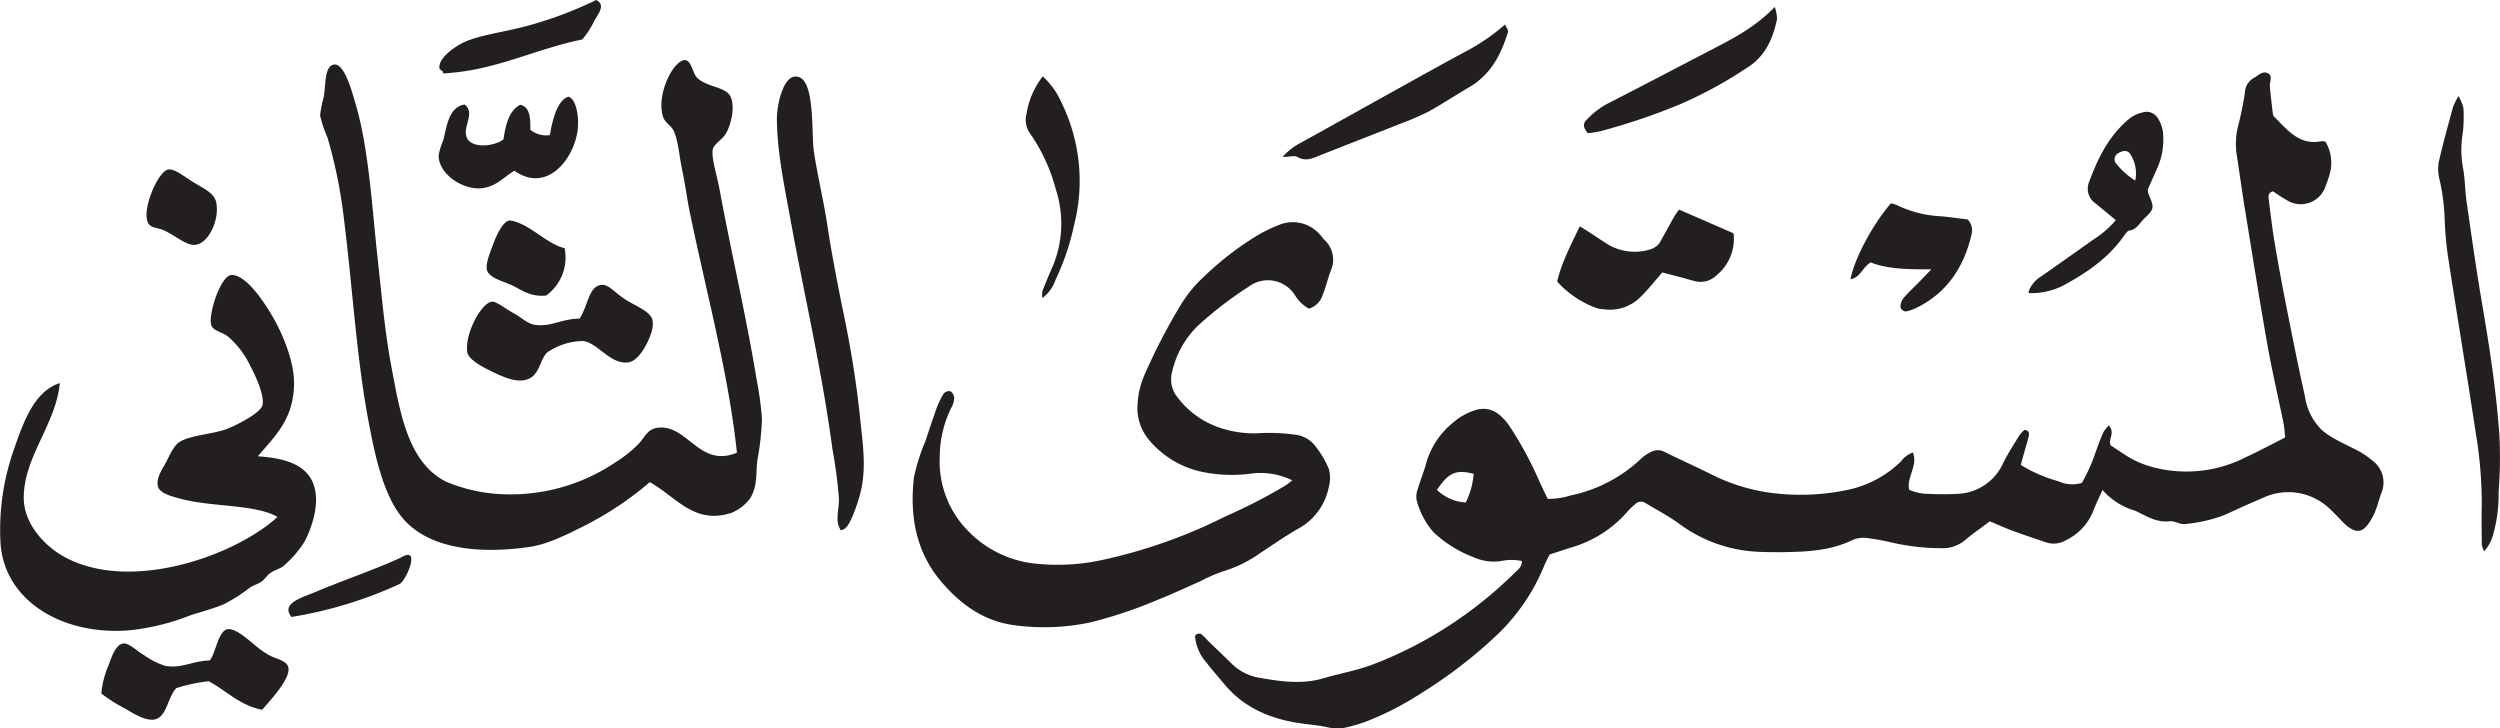
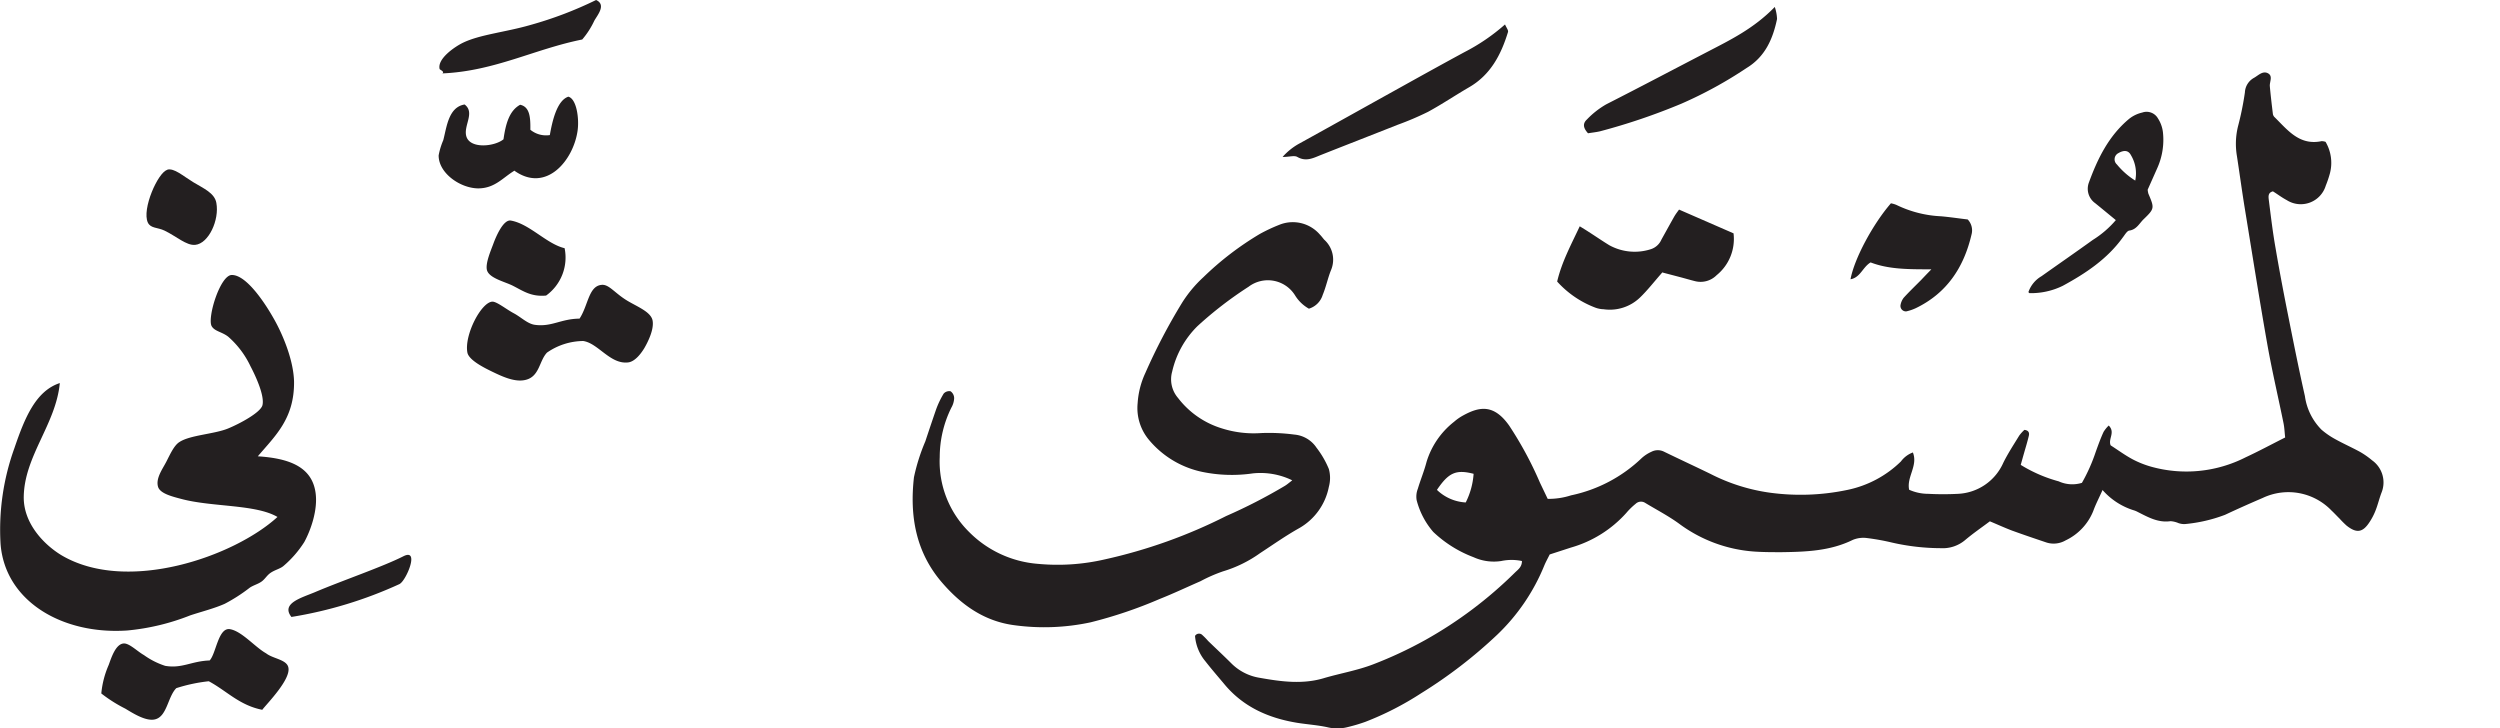
<svg xmlns="http://www.w3.org/2000/svg" id="Layer_1" data-name="Layer 1" viewBox="0 0 362.02 105.47">
  <defs>
    <style>.cls-1{fill:none;}.cls-2{clip-path:url(#clip-path);}.cls-3,.cls-4{fill:#231f20;}.cls-4{fill-rule:evenodd;}</style>
    <clipPath id="clip-path" transform="translate(0 0)">
      <rect class="cls-1" width="362.02" height="105.47" />
    </clipPath>
  </defs>
  <title>level2</title>
  <g class="cls-2">
    <path class="cls-3" d="M304.45,71c-.56,1.24-1,2.08-1.33,3a8,8,0,0,1-4,4.25,3.45,3.45,0,0,1-2.77.31c-1.66-.56-3.32-1.12-5-1.73-1-.38-2.06-.86-3.2-1.34-1.2.9-2.44,1.75-3.59,2.72a5,5,0,0,1-3.51,1.17,32,32,0,0,1-7.11-.82,32.83,32.83,0,0,0-3.54-.64,4,4,0,0,0-2.1.26c-3.27,1.61-6.77,1.73-10.29,1.78-1.28,0-2.56,0-3.83-.08a20.67,20.67,0,0,1-11.08-4.08c-1.55-1.12-3.25-2-4.9-3a1.12,1.12,0,0,0-1.34.15,10.21,10.21,0,0,0-1.37,1.34,17.05,17.05,0,0,1-8,5l-3.08,1c-.25.51-.56,1.06-.8,1.64a28.9,28.9,0,0,1-6.82,10,68.24,68.24,0,0,1-11,8.46,43.69,43.69,0,0,1-8.08,4.14,24.32,24.32,0,0,1-2.52.75,6,6,0,0,1-2.84.06c-1.47-.34-3-.43-4.5-.67-4.14-.68-7.8-2.28-10.55-5.59-.92-1.1-1.87-2.19-2.75-3.32a6.5,6.5,0,0,1-1.5-3.67.67.67,0,0,1,1.07-.12,9.53,9.53,0,0,1,.83.85c1.15,1.11,2.32,2.2,3.45,3.33a7.45,7.45,0,0,0,4,2c3.15.56,6.31,1,9.48,0,2.3-.66,4.69-1.08,6.92-1.93a59.43,59.43,0,0,0,7.59-3.54,60.39,60.39,0,0,0,13-9.78c.43-.42,1-.79,1-1.66a7.25,7.25,0,0,0-3,0,7.08,7.08,0,0,1-4-.55,17.38,17.38,0,0,1-5.84-3.66,11.31,11.31,0,0,1-2.41-4.61,3.09,3.09,0,0,1,.17-1.63c.39-1.31.92-2.57,1.26-3.88a11.7,11.7,0,0,1,4-5.84,7.21,7.21,0,0,1,1.38-.95c2.32-1.26,4.39-1.6,6.59,1.51A52.53,52.53,0,0,1,223,69.9l1.12,2.34a10.59,10.59,0,0,0,3.38-.51,21,21,0,0,0,10.25-5.41,5.35,5.35,0,0,1,1.39-.9,2,2,0,0,1,1.85,0c2.22,1.08,4.47,2.12,6.69,3.2a27,27,0,0,0,8.65,2.73,32.91,32.91,0,0,0,11.2-.41,15.56,15.56,0,0,0,7.74-4.12A3.78,3.78,0,0,1,277,65.52c.77,1.92-.93,3.53-.54,5.4a6.79,6.79,0,0,0,2.77.59,41.31,41.31,0,0,0,4.31,0A7.55,7.55,0,0,0,290.1,67c.67-1.35,1.51-2.63,2.3-3.92a5.51,5.51,0,0,1,.75-.83c.63.07.74.44.64.86-.2.85-.46,1.69-.7,2.53-.15.53-.3,1.06-.47,1.68a20.73,20.73,0,0,0,5.49,2.38,4.74,4.74,0,0,0,3.37.22,25,25,0,0,0,2-4.49c.36-1,.72-2,1.14-2.9a4.77,4.77,0,0,1,.74-.91c1,1-.12,1.93.28,2.87,1,.64,2,1.38,3.14,2a13.87,13.87,0,0,0,2.65,1.07,18.93,18.93,0,0,0,13.76-1.34c1.88-.87,3.71-1.86,5.72-2.87-.08-.69-.1-1.4-.24-2.08-.78-3.83-1.68-7.64-2.36-11.5-1.15-6.52-2.18-13.07-3.25-19.61-.41-2.53-.75-5.06-1.14-7.59a10.61,10.61,0,0,1,.16-4.27,43.41,43.41,0,0,0,1-4.92,2.54,2.54,0,0,1,1.32-2.11c.61-.34,1.2-1,1.93-.7.89.39.3,1.25.36,1.92.12,1.34.28,2.67.44,4a.86.86,0,0,0,.2.43c1.92,1.88,3.62,4.2,6.86,3.52a1.83,1.83,0,0,1,.57.1,6,6,0,0,1,.64,4.53,15.41,15.41,0,0,1-.61,1.81,3.78,3.78,0,0,1-5.65,2.1c-.7-.37-1.34-.86-2-1.27-.7.17-.66.7-.61,1.16.3,2.37.58,4.76,1,7.12.56,3.3,1.19,6.6,1.85,9.89.76,3.83,1.53,7.67,2.39,11.49a8.56,8.56,0,0,0,2.41,4.86,11.34,11.34,0,0,0,1.94,1.34c1.18.66,2.43,1.21,3.62,1.86a11.82,11.82,0,0,1,1.76,1.23,3.93,3.93,0,0,1,1.35,4.71c-.31.82-.51,1.68-.83,2.5a8.79,8.79,0,0,1-.87,1.7c-1,1.56-1.9,1.69-3.35.54a13.71,13.71,0,0,1-1-1c-.4-.39-.78-.81-1.19-1.19a8.66,8.66,0,0,0-9.94-1.82c-1.84.79-3.66,1.6-5.47,2.45a21.91,21.91,0,0,1-5.81,1.34,2.57,2.57,0,0,1-.93-.14,3.64,3.64,0,0,0-1.15-.28c-1.79.26-3.25-.58-4.74-1.33a3.49,3.49,0,0,0-.44-.2,9.94,9.94,0,0,1-4.68-3m-96.37,0a6.51,6.51,0,0,0,4.17,1.82,10.82,10.82,0,0,0,1.14-4.15c-2.54-.65-3.61-.19-5.31,2.33" transform="translate(0 0)" />
    <path class="cls-3" d="M187.12,69.55a10.51,10.51,0,0,0-5.7-1,21.11,21.11,0,0,1-7.39-.23,13.7,13.7,0,0,1-7.64-4.61,7.18,7.18,0,0,1-1.65-5.34A12.16,12.16,0,0,1,165.86,54,84.87,84.87,0,0,1,171.2,43.8a18.2,18.2,0,0,1,3.06-3.66,43.86,43.86,0,0,1,8.17-6.26,24,24,0,0,1,2.81-1.32,5.18,5.18,0,0,1,5.9,1.42c.22.22.41.49.62.73a3.88,3.88,0,0,1,1,4.36c-.48,1.18-.73,2.46-1.22,3.63a3,3,0,0,1-2,2,5.53,5.53,0,0,1-2-1.92,4.63,4.63,0,0,0-6.73-1.26,55,55,0,0,0-7.4,5.7,13.44,13.44,0,0,0-3.67,6.59,4.13,4.13,0,0,0,.85,3.82,12.63,12.63,0,0,0,6.4,4.42,15.24,15.24,0,0,0,5.67.66,28.33,28.33,0,0,1,4.77.22,4.29,4.29,0,0,1,3.21,1.9,13.3,13.3,0,0,1,1.79,3.09,4.88,4.88,0,0,1,0,2.57,8.82,8.82,0,0,1-4.31,6c-1.95,1.09-3.78,2.39-5.65,3.61a18.15,18.15,0,0,1-5.35,2.63,21.91,21.91,0,0,0-3.27,1.43c-2,.87-3.93,1.79-5.93,2.58a64.64,64.64,0,0,1-10,3.38,32,32,0,0,1-11,.42c-4.36-.56-7.7-2.93-10.49-6.16-3.83-4.42-4.72-9.7-4.08-15.28A28.11,28.11,0,0,1,134,63.9c.5-1.52,1-3,1.53-4.54A12.75,12.75,0,0,1,136.65,57a1.07,1.07,0,0,1,1-.34,1.24,1.24,0,0,1,.52,1,3,3,0,0,1-.4,1.36,16.17,16.17,0,0,0-1.69,7.17A14.32,14.32,0,0,0,140.3,77a15.76,15.76,0,0,0,10,4.65A30.31,30.31,0,0,0,160,81a74.54,74.54,0,0,0,17.55-6.27,76.91,76.91,0,0,0,8.52-4.38c.26-.16.49-.35,1-.75" transform="translate(0 0)" />
-     <path class="cls-3" d="M356,13.91a6.5,6.5,0,0,1,.72,1.71,20.38,20.38,0,0,1-.08,3.58,14.67,14.67,0,0,0,0,5c.33,1.63.3,3.33.54,5,.71,4.89,1.39,9.79,2.23,14.67,1.09,6.38,2.08,12.77,2.53,19.23a65.07,65.07,0,0,1-.12,8.14,20.8,20.8,0,0,1-.73,5.92,6,6,0,0,1-1.36,2.67,3.67,3.67,0,0,1-.35-.93c0-1.91-.06-3.83,0-5.75a61.84,61.84,0,0,0-.84-10.26c-1.26-8.36-2.66-16.71-3.95-25.08A51.22,51.22,0,0,1,354,31.6a30.22,30.22,0,0,0-.7-5.45,6.18,6.18,0,0,1-.17-2.59c.61-2.72,1.37-5.41,2.1-8.1a12.77,12.77,0,0,1,.77-1.55" transform="translate(0 0)" />
    <path class="cls-3" d="M240.76,39.4c-1.26,1.43-2.18,2.63-3.26,3.67a6.29,6.29,0,0,1-5.29,1.71,3.73,3.73,0,0,1-1.16-.22,14.17,14.17,0,0,1-5.56-3.79c.65-2.79,2-5.3,3.27-8,.52.32.9.55,1.28.8,1,.64,2,1.33,3,1.94a7.62,7.62,0,0,0,6,.58,2.5,2.5,0,0,0,1.55-1.4c.62-1.11,1.23-2.23,1.86-3.34.19-.33.43-.64.69-1l7.89,3.44a6.75,6.75,0,0,1-2.45,6.06,3.27,3.27,0,0,1-3.1.87c-.77-.19-1.53-.42-2.3-.62l-2.44-.64" transform="translate(0 0)" />
    <path class="cls-3" d="M306.41,31.89c-1.05-.86-2-1.65-3-2.46a2.56,2.56,0,0,1-.92-3c1.27-3.48,2.88-6.76,5.8-9.2a4.71,4.71,0,0,1,1.92-.93,1.89,1.89,0,0,1,2.28.85,4.69,4.69,0,0,1,.72,2,10,10,0,0,1-.8,5.15L311,27.47a3.57,3.57,0,0,0,.1.57c.89,2.09.91,2.17-.7,3.72-.6.59-1,1.45-2,1.62-.37,0-.69.61-1,1-2.25,3.13-5.37,5.2-8.68,7a10.42,10.42,0,0,1-4.82,1.07c-.06,0-.12-.1-.17-.15A4.26,4.26,0,0,1,295.62,40c2.48-1.76,5-3.5,7.44-5.26a14.28,14.28,0,0,0,3.35-2.89m2.79-5.7a5.13,5.13,0,0,0-.64-3.71c-.36-.68-1-.74-1.83-.25a1,1,0,0,0-.18,1.63,10.88,10.88,0,0,0,2.65,2.33" transform="translate(0 0)" />
    <path class="cls-3" d="M279.67,39c-3.39,0-6.19,0-8.79-1-1.15.68-1.48,2.19-2.91,2.44.55-3,3.25-8,5.85-11a3.88,3.88,0,0,1,.81.24,16.45,16.45,0,0,0,6.45,1.64c1.34.12,2.67.32,3.86.46a2.29,2.29,0,0,1,.55,2.19c-1.11,4.75-3.57,8.49-8.08,10.66a6.6,6.6,0,0,1-1.36.46.79.79,0,0,1-.84-.91,2.42,2.42,0,0,1,.46-1.06c.8-.88,1.67-1.71,2.51-2.56.36-.38.72-.76,1.49-1.55" transform="translate(0 0)" />
    <path class="cls-3" d="M185.75,22.7a9.09,9.09,0,0,1,2.47-1.95c4.75-2.62,9.48-5.27,14.22-7.9,3.2-1.78,6.41-3.56,9.64-5.31a28.54,28.54,0,0,0,5.86-4c.18.44.51.84.43,1.1-1,3.27-2.52,6.2-5.64,8-2,1.16-3.92,2.46-5.95,3.56a42.54,42.54,0,0,1-4.39,1.87c-3.71,1.47-7.42,2.91-11.13,4.38-1.1.44-2.13,1-3.39.28-.44-.26-1.16,0-2.12,0" transform="translate(0 0)" />
    <path class="cls-3" d="M257,1a6.08,6.08,0,0,1,.33,1.75c-.6,2.89-1.73,5.47-4.4,7.09a60.45,60.45,0,0,1-9.44,5.17,90.23,90.23,0,0,1-11.78,4c-.6.14-1.23.2-1.75.29-.69-.75-.81-1.4-.16-2a12.32,12.32,0,0,1,2.81-2.2c4.91-2.5,9.78-5.07,14.67-7.61,3.33-1.73,6.7-3.37,9.72-6.48" transform="translate(0 0)" />
-     <path class="cls-3" d="M151,11.06a11.27,11.27,0,0,1,2.72,3.81,25.73,25.73,0,0,1,1.81,17.74,35.64,35.64,0,0,1-2.68,7.91,5.56,5.56,0,0,1-1.9,2.64,3.22,3.22,0,0,1,0-1c.49-1.26,1-2.5,1.56-3.75a16.1,16.1,0,0,0,.38-11,25.45,25.45,0,0,0-3.67-8,3.4,3.4,0,0,1-.57-2.94A11.83,11.83,0,0,1,151,11.06" transform="translate(0 0)" />
    <path class="cls-4" d="M86.32,0c1.5.69.21,2.16-.26,3a11.84,11.84,0,0,1-1.75,2.72c-6.93,1.39-12.68,4.58-20.25,4.91.37-.26-.37-.52-.4-.64C63.3,8.5,65.86,6.77,67,6.21,69.47,5,73.16,4.67,76.8,3.62A55.4,55.4,0,0,0,86.32,0" transform="translate(0 0)" />
-     <path class="cls-4" d="M94.1,69.82a47.64,47.64,0,0,1-9.52,6.34c-2,1-5,2.56-7.65,3-7.2,1.11-14.66.43-18.51-4-2.61-3-3.89-8.1-4.82-12.93-2-10-2.49-20.41-3.89-31.29a70.1,70.1,0,0,0-2.28-11,18,18,0,0,1-1.08-3.23A17.61,17.61,0,0,1,46.89,14c.3-2,.11-4.43,1.48-4.65,1.55-.25,2.7,4.3,3.08,5.56,1.95,6.42,2.45,15.43,3.22,22.37.55,5,1,10.24,1.88,15.13,1.33,7.09,2.4,14.46,8,17.32A23.36,23.36,0,0,0,71.7,71.5a27.22,27.22,0,0,0,17.57-4.65,18,18,0,0,0,3.22-2.59c.88-.91,1.22-2.15,2.82-2.33,4.26-.46,6,5.89,11.4,3.62C105.54,54.26,102.2,42,99.87,30.64c-.38-1.86-.64-3.92-1.07-5.94s-.54-4.1-1.21-5.69c-.36-.86-1.31-1.16-1.61-2.2-.82-2.88,1-6.91,2.55-7.89s1.65,1.59,2.41,2.33c1.48,1.43,4.11,1.28,4.83,2.71s.11,3.92-.54,5.18c-.49,1-1.8,1.64-2,2.45-.28,1.12.59,3.8.94,5.69,1.72,9.35,3.88,18.41,5.37,27.54a49.08,49.08,0,0,1,.8,5.82,39,39,0,0,1-.67,6c-.23,1.91.06,3.78-1.07,5.56a6.38,6.38,0,0,1-2.69,2.07C100.49,76,98,72,94.1,69.82" transform="translate(0 0)" />
-     <path class="cls-4" d="M121.75,76.78c-.9-1.38-.22-2.89-.27-4.65a69.37,69.37,0,0,0-.94-7.11c-1.5-11.32-4.12-22.45-6.17-33.75-.82-4.52-1.85-9.4-1.87-14.09,0-2,.87-5.87,2.54-6.08,3.1-.38,2.4,8,2.82,10.86.53,3.55,1.44,7.2,2,11,.54,3.56,1.26,7.26,2,11C123,49.3,124,55,124.57,60.75c.44,4.14,1,7.78-.27,11.64a21.33,21.33,0,0,1-.94,2.58c-.34.72-.79,1.74-1.61,1.81" transform="translate(0 0)" />
    <path class="cls-4" d="M74.52,24.7c-1.69,1-2.82,2.55-5.23,2.58-2.62,0-5.79-2.2-5.77-4.78a10.21,10.21,0,0,1,.67-2.2c.5-1.91.75-4.78,3.09-5.17,1.57,1.2-.23,3.09.26,4.65.58,1.82,4.1,1.44,5.37.39.31-2.16.81-4.13,2.41-5,1.43.3,1.5,1.91,1.48,3.62a3.58,3.58,0,0,0,2.82.77c.34-1.93,1-5,2.68-5.56,1.2.32,1.59,3.17,1.34,4.92-.61,4.32-4.55,9.05-9.12,5.82" transform="translate(0 0)" />
    <path class="cls-4" d="M24.22,24.57c1-.27,2.26.9,3.76,1.81s3.09,1.56,3.35,3c.46,2.45-1.11,5.91-3.08,6.08-1.27.11-2.74-1.26-4.43-2.07-1-.48-2-.3-2.41-1.16-.9-1.92,1.46-7.27,2.81-7.63" transform="translate(0 0)" />
    <path class="cls-4" d="M81.76,35.94a6.79,6.79,0,0,1-2.68,6.86c-2.17.2-3.31-.66-4.83-1.43-1.17-.59-3.5-1.1-3.75-2.32-.2-1,.59-2.79.94-3.75s1.43-3.56,2.54-3.36c2.72.48,5.18,3.39,7.78,4" transform="translate(0 0)" />
    <path class="cls-4" d="M37.23,66.07c4.36.27,7.86,1.37,8.45,5.17.41,2.57-.72,5.61-1.61,7.24A15.29,15.29,0,0,1,41,82c-.48.37-1.13.51-1.74.9s-.83.9-1.35,1.29-1.19.54-1.74.91a24,24,0,0,1-3.62,2.33c-1.49.67-3.34,1.13-5,1.68a33,33,0,0,1-9.12,2.19C9.05,91.94.71,87.08.08,78.74a34.76,34.76,0,0,1,2-13.83c1.49-4.37,3.08-8.29,6.58-9.44C8.11,61.39,3.55,66,3.44,71.89c-.08,3.89,2.94,7,5.49,8.53,9.52,5.6,25,.16,31.25-5.56-3.13-1.84-9.35-1.42-13.81-2.58-1.4-.37-3.21-.8-3.49-1.81-.34-1.23.66-2.55,1.21-3.62S25.21,64.48,26,64c1.53-1,5-1.13,7-1.94,1.71-.7,4.69-2.3,5-3.36.38-1.47-1.19-4.65-1.74-5.69a13.14,13.14,0,0,0-3.22-4.26c-.93-.72-2-.77-2.41-1.56-.6-1.29,1.27-7.39,2.95-7.37,2.25,0,5.08,4.58,6,6.21,1.11,1.9,2.9,5.81,3,9.18.08,5.4-2.74,7.91-5.24,10.86" transform="translate(0 0)" />
    <path class="cls-4" d="M83.91,46.16c1.28-1.93,1.31-4.75,3.22-4.91,1.07-.1,1.9,1.22,3.75,2.32,1.48.88,3.39,1.61,3.62,2.85s-.62,3-1.2,4c-.33.54-1.29,2-2.42,2.07-2.56.24-4.29-2.81-6.44-3.11a9.33,9.33,0,0,0-5.23,1.68c-1.19,1.25-1.06,3.64-3.35,4-1.5.25-3.29-.61-4.69-1.29-1.13-.55-3.29-1.64-3.49-2.72-.47-2.53,2-7.29,3.62-7.37.66,0,2,1.1,3.09,1.68s2,1.54,3.08,1.68c2.4.33,3.74-.87,6.44-.9" transform="translate(0 0)" />
    <path class="cls-4" d="M57.89,84.56A60.73,60.73,0,0,1,42.2,89.34c-1.57-2,1.51-2.78,3.48-3.62,3.89-1.65,9.74-3.65,12.74-5.17,2.4-1.21.41,3.48-.53,4" transform="translate(0 0)" />
    <path class="cls-4" d="M38,102.79c-3.34-.65-5.18-2.76-7.77-4.14a23.55,23.55,0,0,0-4.7,1c-1.24,1.24-1.33,4.1-3.08,4.52-1.31.32-3.17-.87-4.3-1.55a20.84,20.84,0,0,1-3.48-2.2,13.34,13.34,0,0,1,1.07-4.13c.39-1.07,1-3,2.15-3.11.82-.07,2,1.15,2.95,1.68a11.18,11.18,0,0,0,3.08,1.56c2.45.42,3.8-.69,6.44-.78.94-1,1.24-4.82,2.95-4.53s3.63,2.61,5.23,3.5c1,.79,3,.89,3.22,2.06.36,1.7-3,5.12-3.76,6.08" transform="translate(0 0)" />
  </g>
</svg>